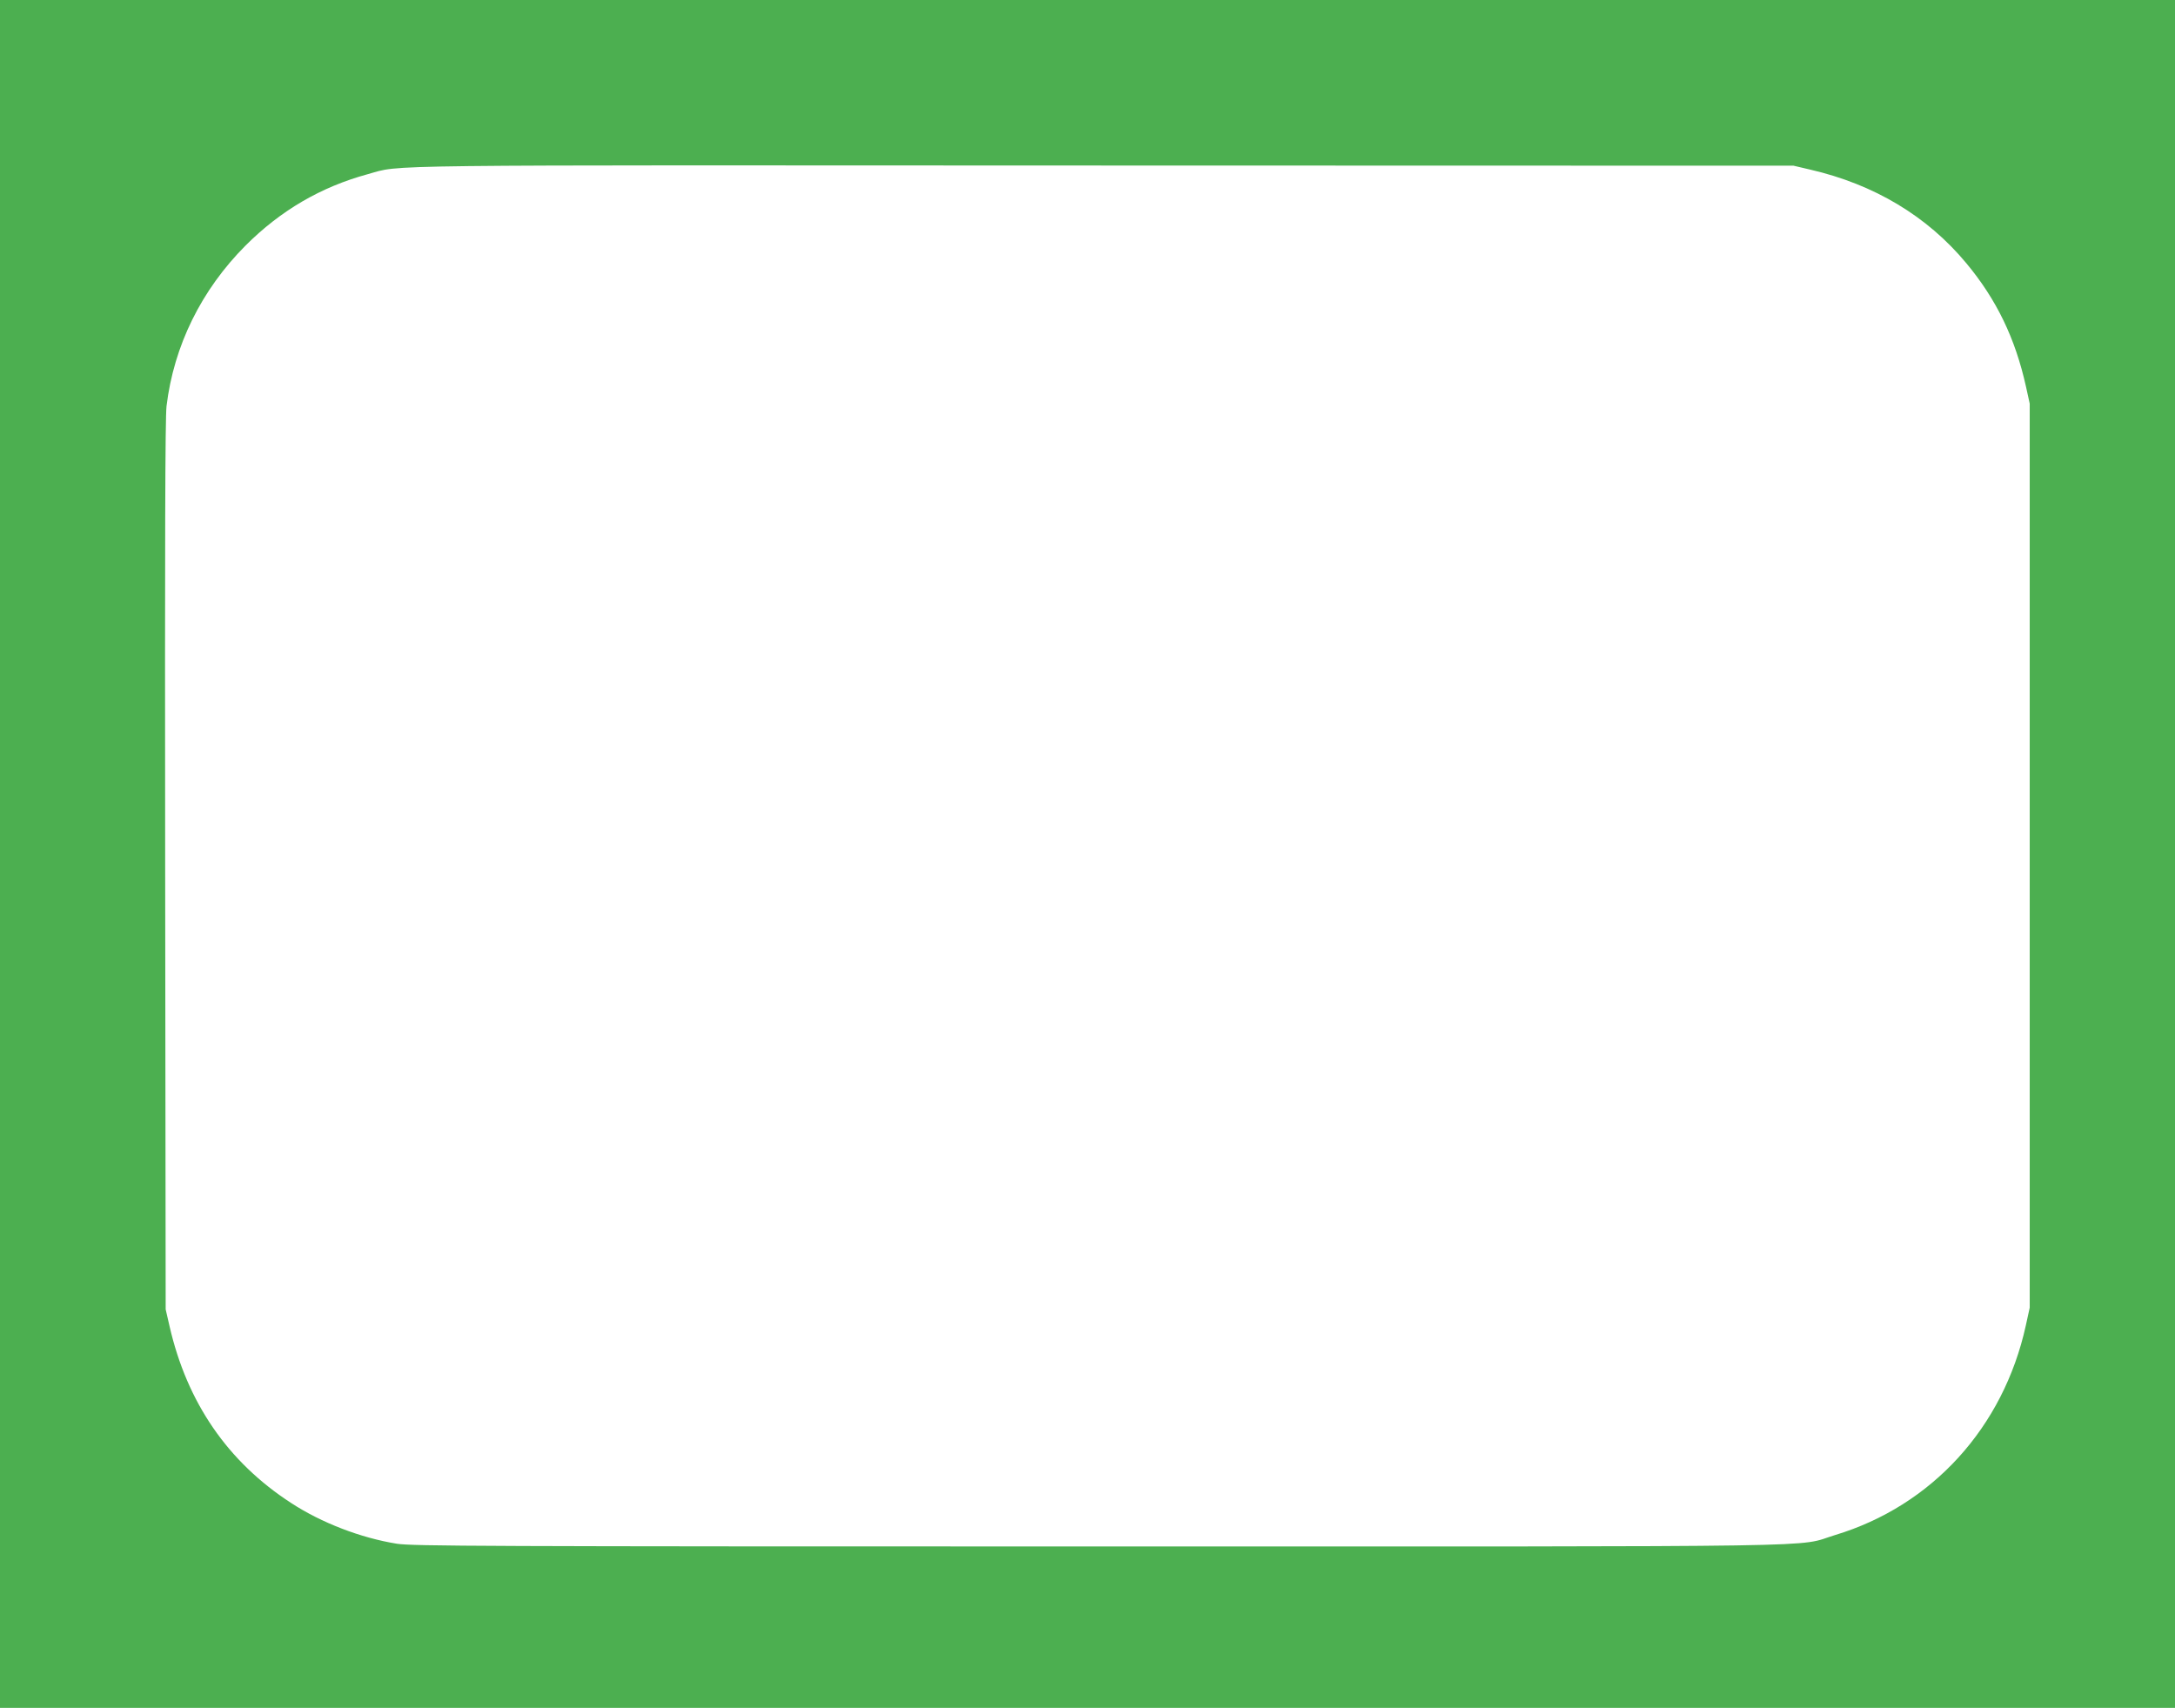
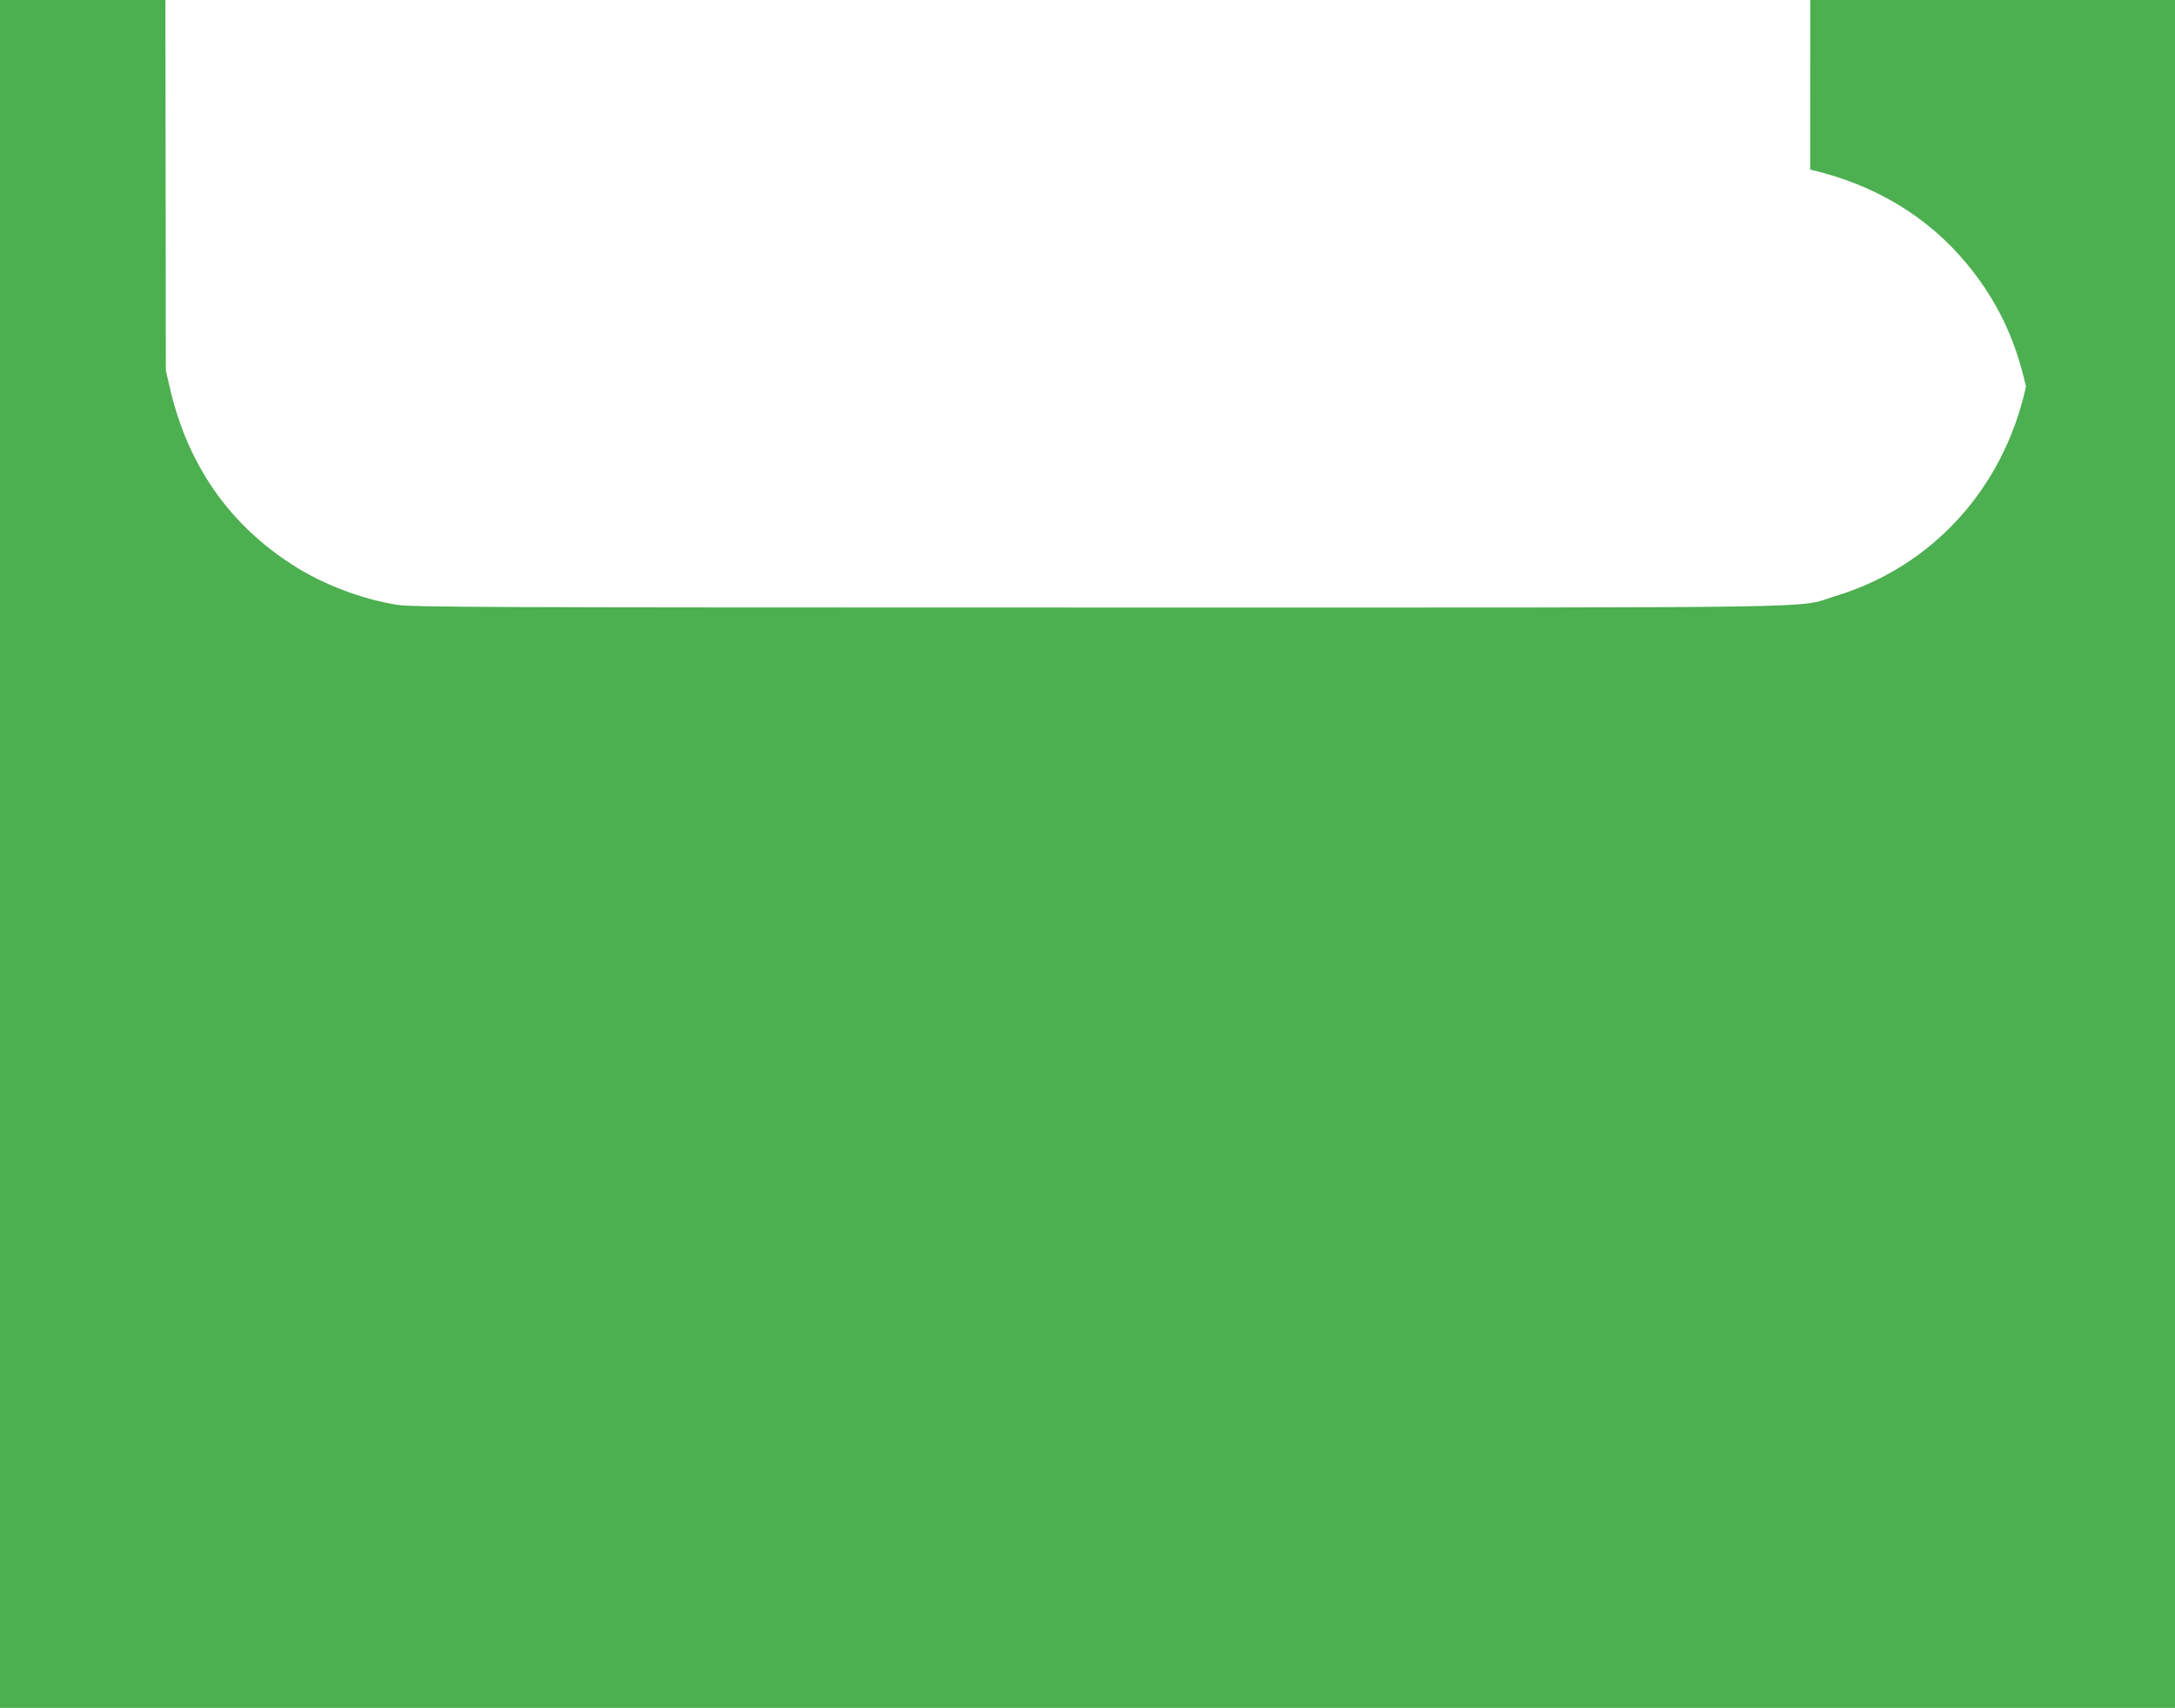
<svg xmlns="http://www.w3.org/2000/svg" version="1.0" width="1280pt" height="1005pt" viewBox="0 0 1280 1005" preserveAspectRatio="xMidYMid meet">
  <g transform="translate(0,1005) scale(0.1,-0.1)" fill="#4caf50" stroke="none">
-     <path d="M0 5025 l0 -5025 6400 0 6400 0 0 5025 0 5025 -6400 0 -6400 0 0 -5025z m10653 4027 c377 -87 689 -274 919 -551 178 -214 288 -442 351 -726 l22 -100 0 -2660 0 -2660 -23 -105 c-132 -600 -552 -1061 -1123 -1233 -238 -73 128 -67 -4339 -67 -3640 0 -4032 2 -4124 16 -212 34 -444 123 -623 240 -373 242 -612 591 -715 1039 l-23 100 -3 2610 c-2 1918 0 2635 8 2705 43 356 205 684 465 945 207 207 444 345 719 420 208 57 -66 53 4331 51 l4060 -1 98 -23z" />
+     <path d="M0 5025 l0 -5025 6400 0 6400 0 0 5025 0 5025 -6400 0 -6400 0 0 -5025z m10653 4027 c377 -87 689 -274 919 -551 178 -214 288 -442 351 -726 c-132 -600 -552 -1061 -1123 -1233 -238 -73 128 -67 -4339 -67 -3640 0 -4032 2 -4124 16 -212 34 -444 123 -623 240 -373 242 -612 591 -715 1039 l-23 100 -3 2610 c-2 1918 0 2635 8 2705 43 356 205 684 465 945 207 207 444 345 719 420 208 57 -66 53 4331 51 l4060 -1 98 -23z" />
  </g>
</svg>